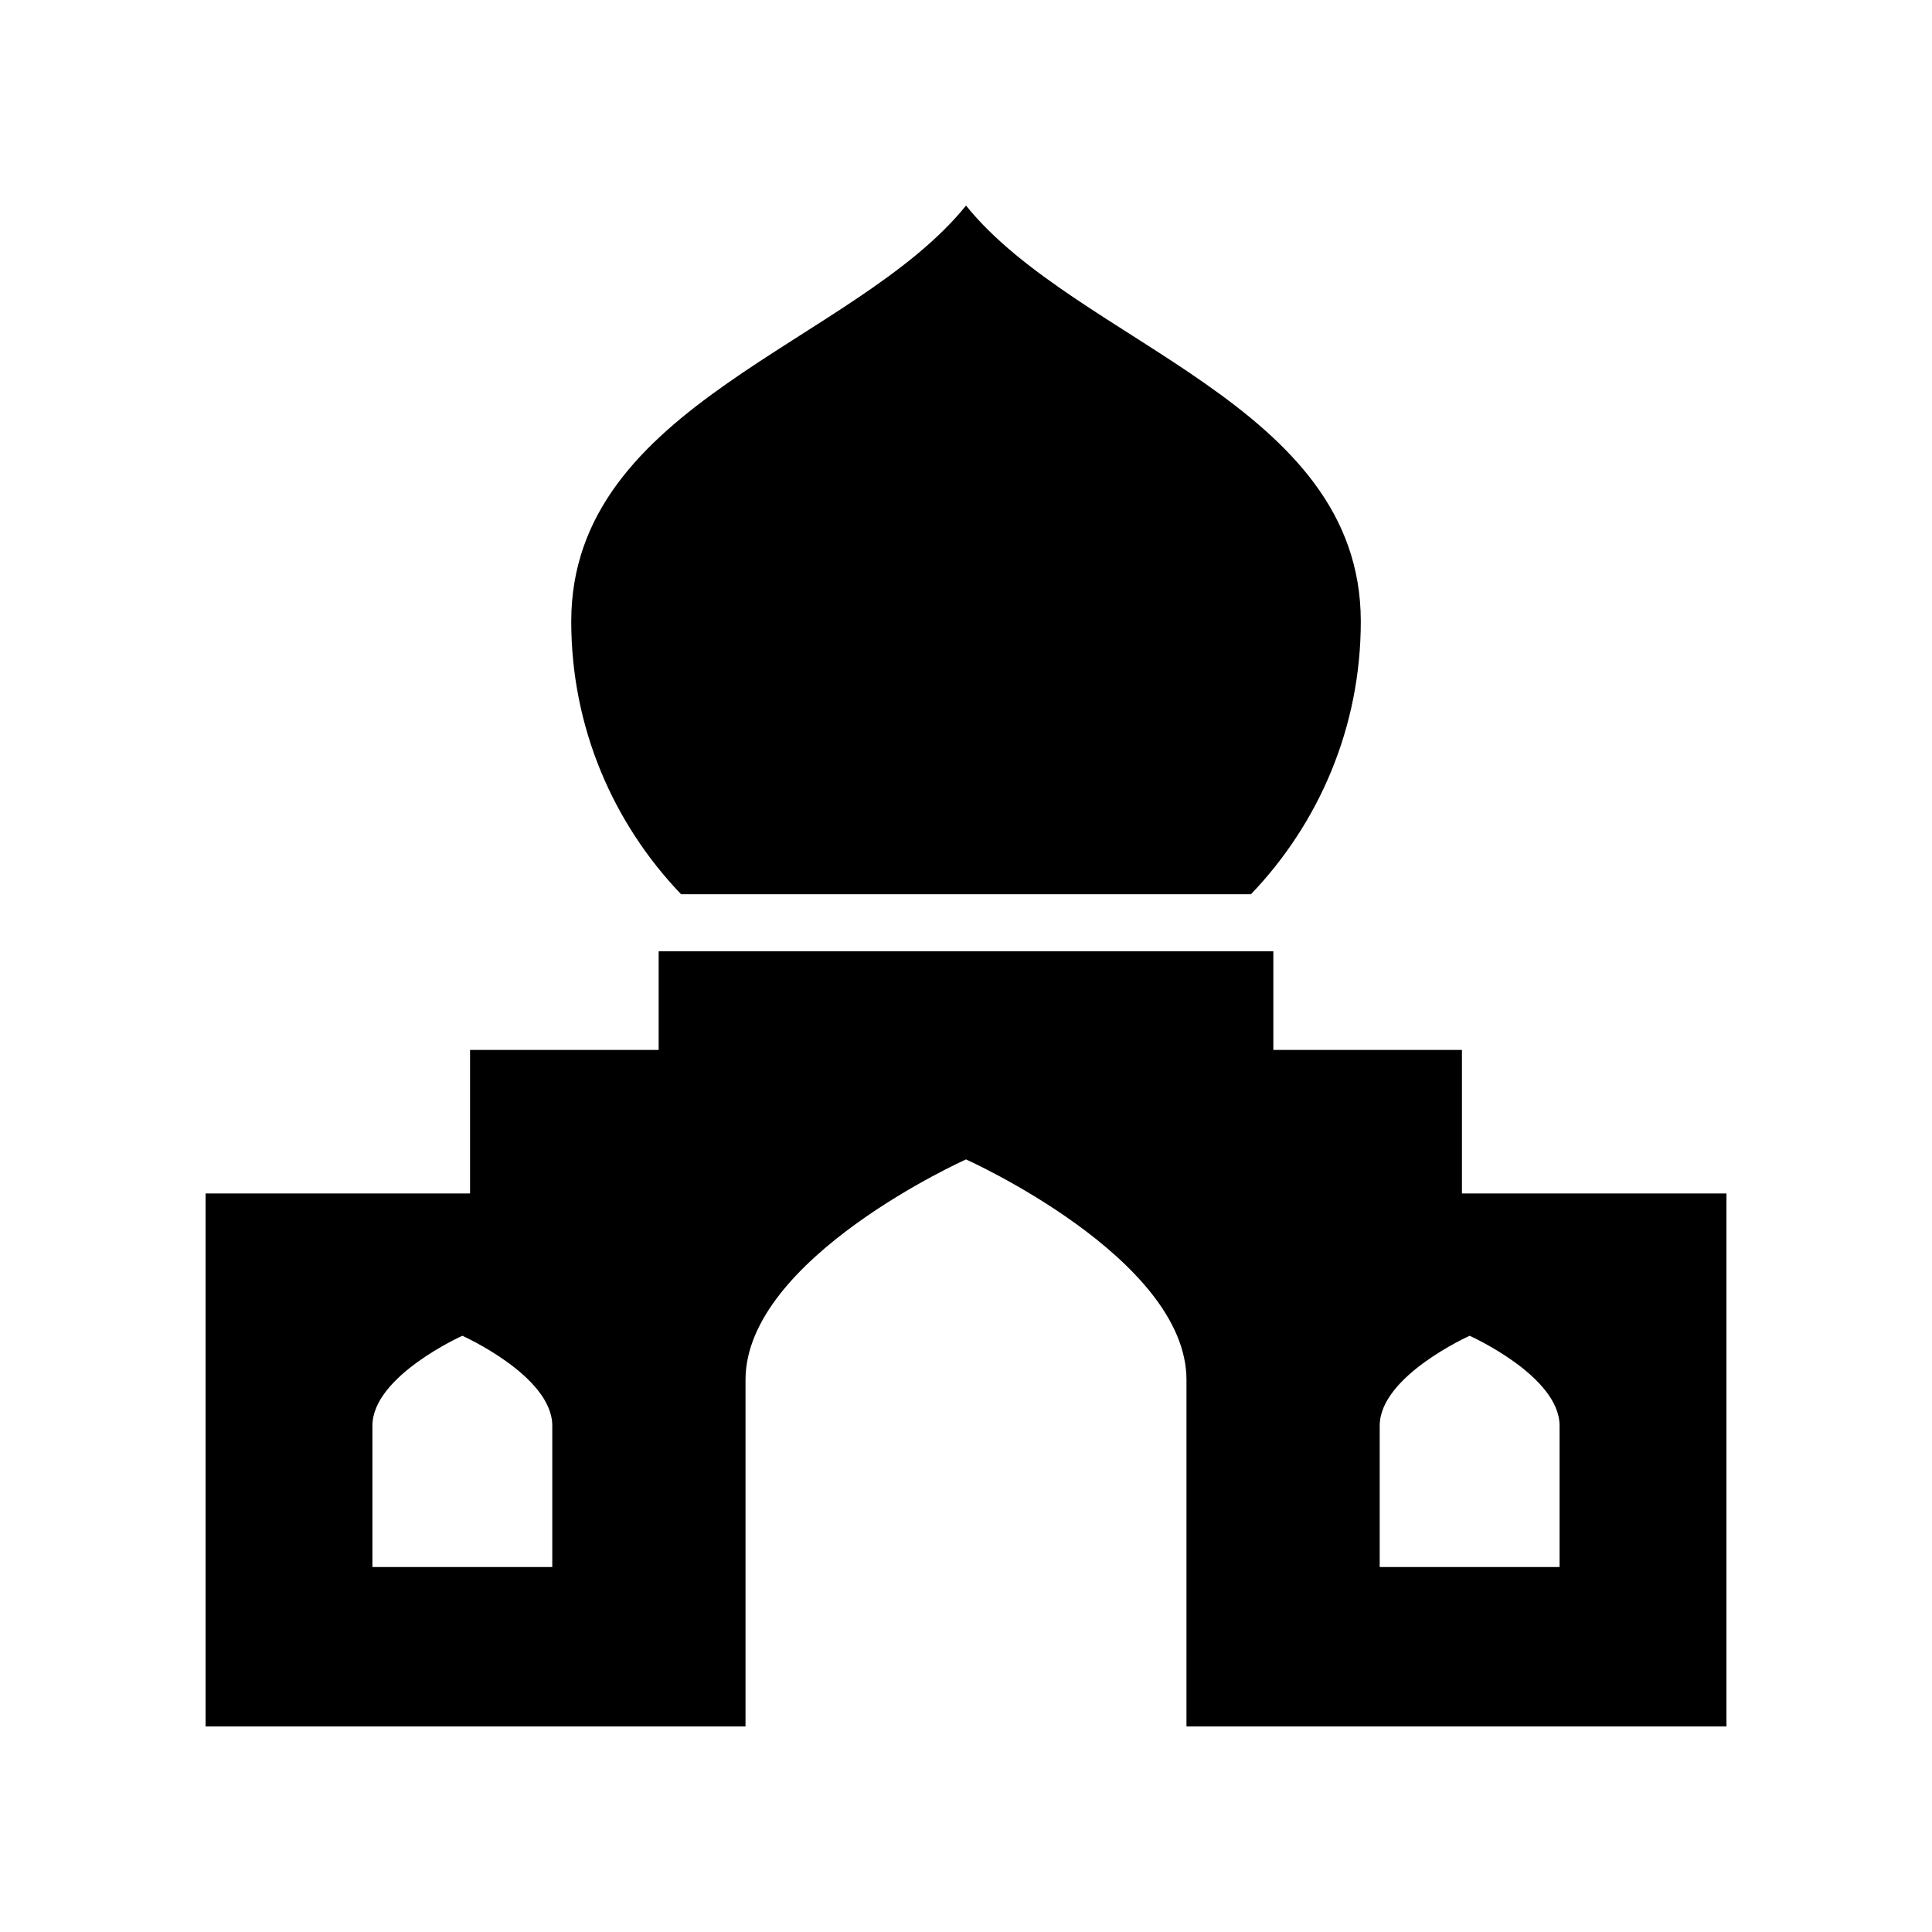
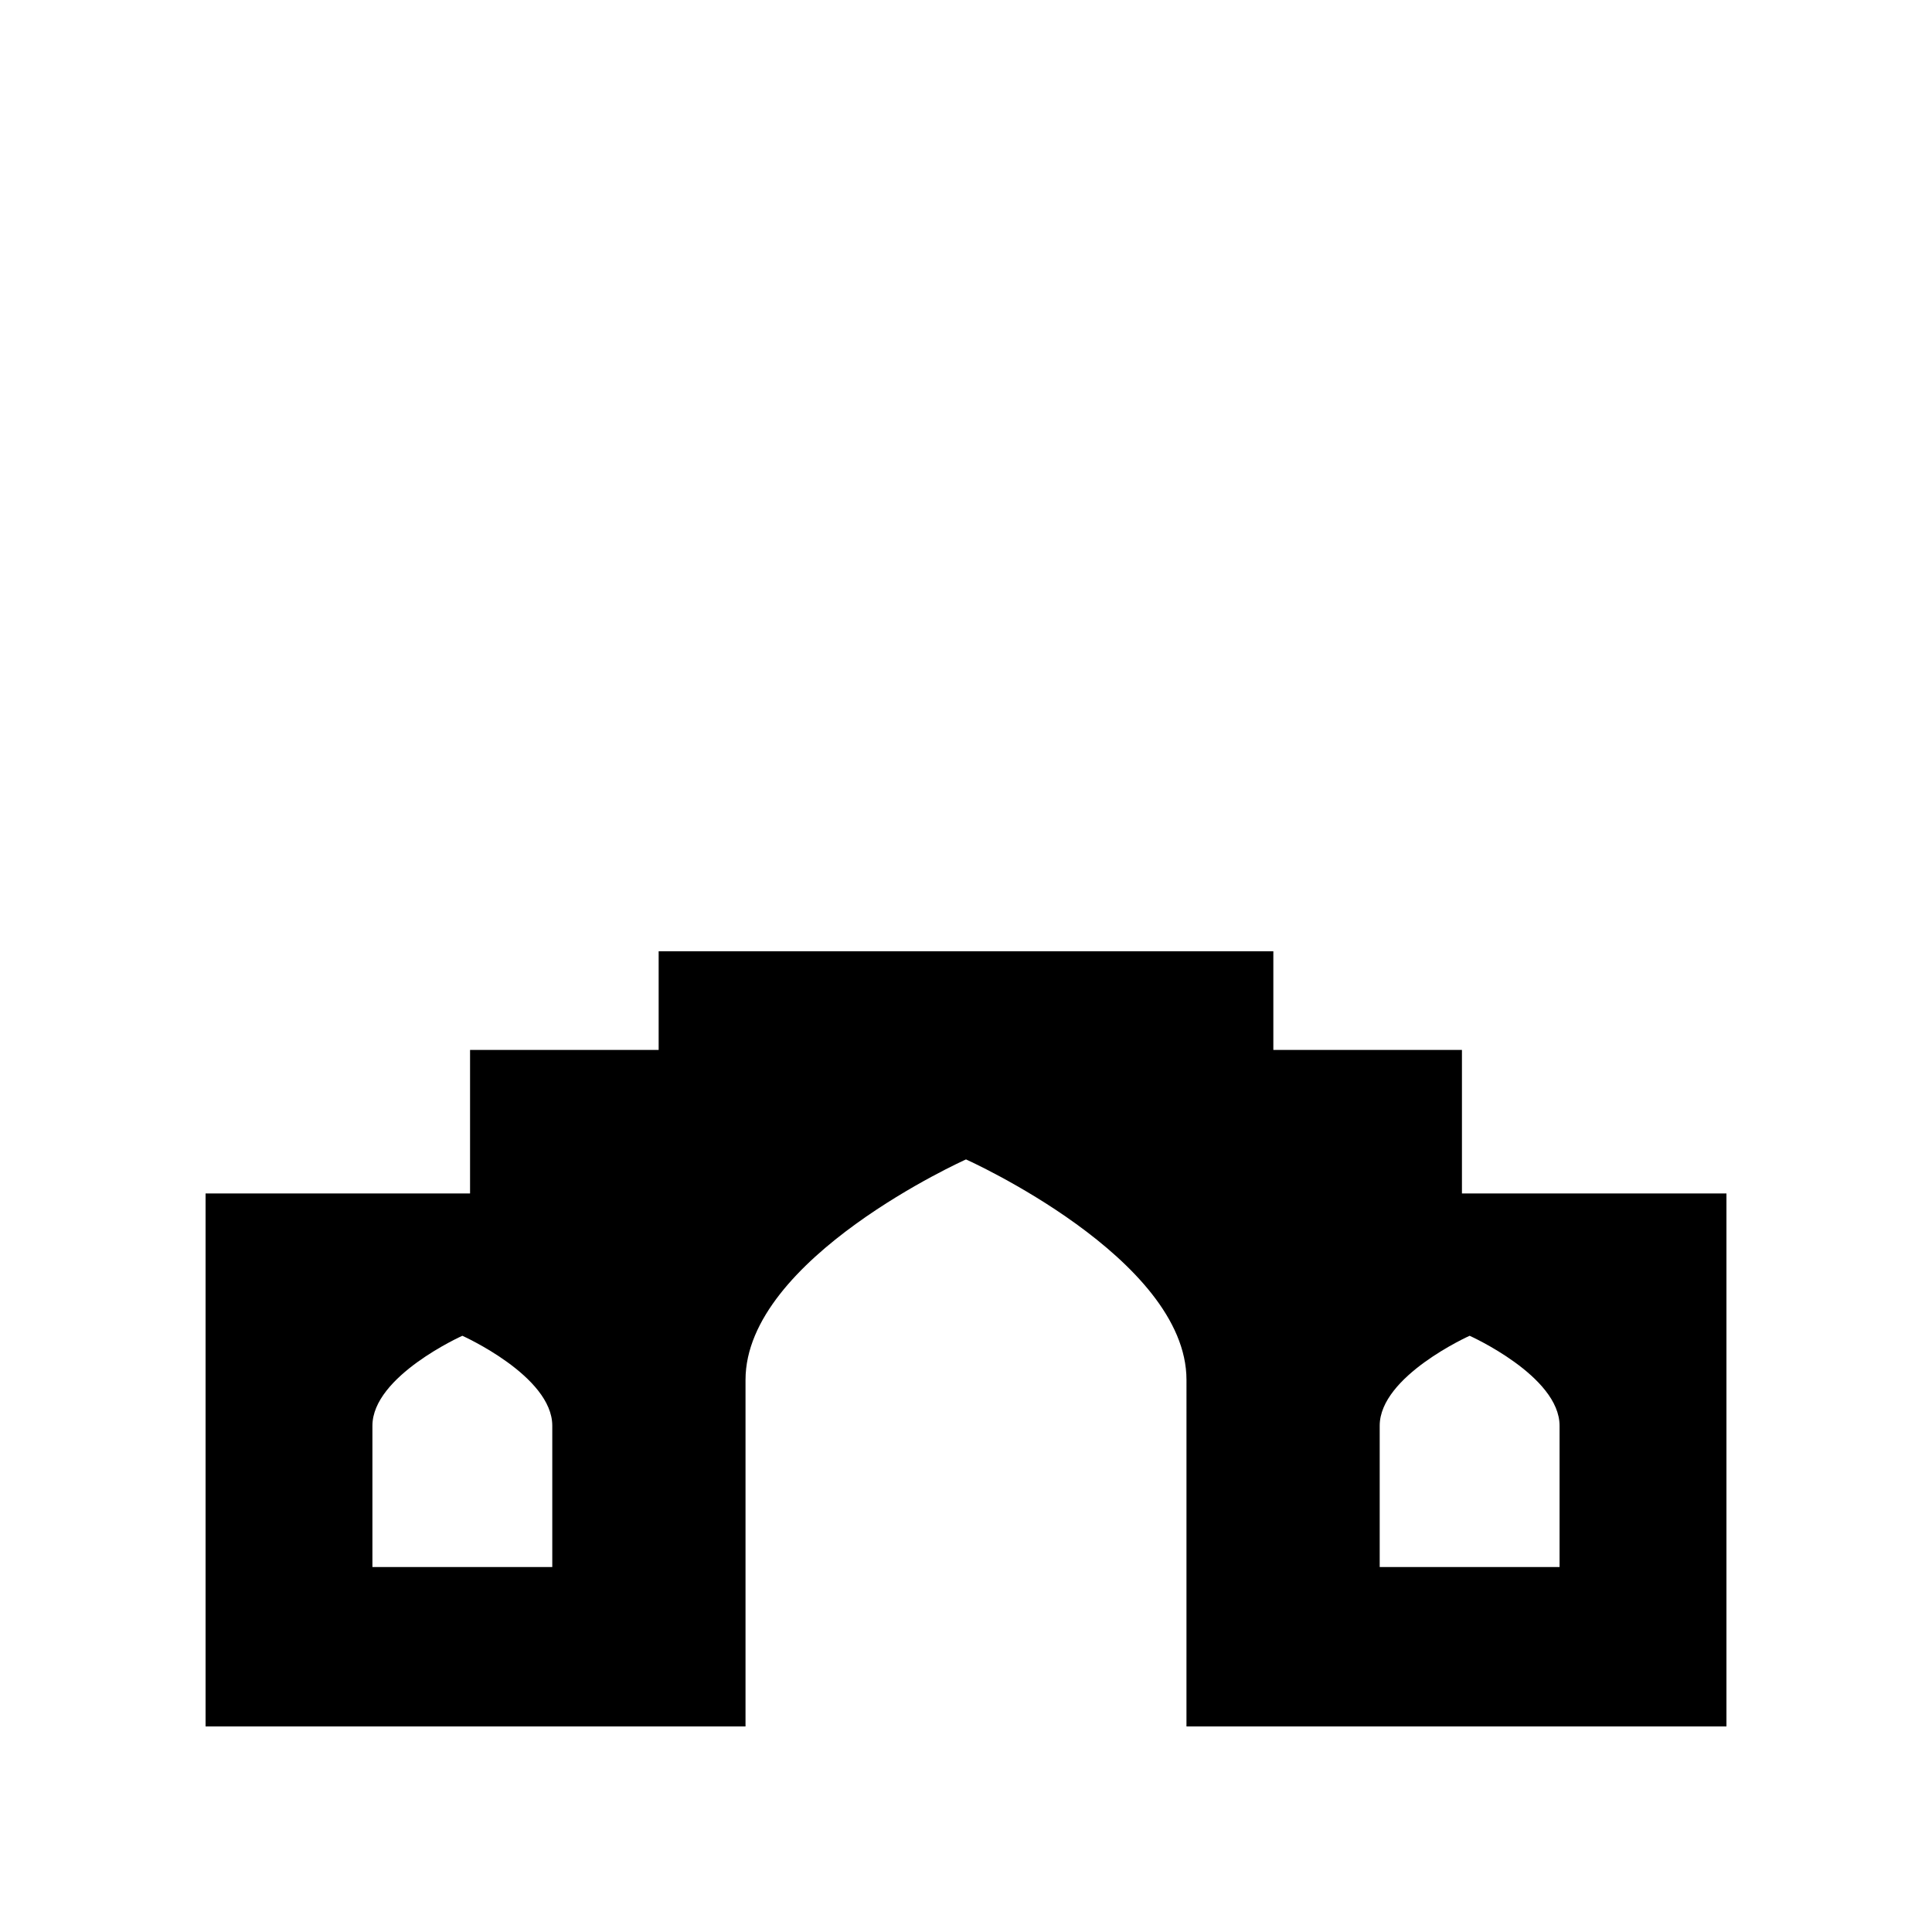
<svg xmlns="http://www.w3.org/2000/svg" fill="#000000" width="800px" height="800px" version="1.1" viewBox="144 144 512 512">
  <g>
-     <path d="m475.52 380.98c17.992-18.789 29.105-44.219 29.105-72.289 0-57.781-75.07-73.566-104.62-110.21-29.555 36.648-104.62 52.434-104.62 110.21 0 28.07 11.113 53.5 29.105 72.289z" />
    <path d="m531.43 460.28v-38.035h-49.98v-26.152h-162.9v26.152h-49.98v38.035h-70.09v141.25h143.09v-91.84c0-32.27 58.43-58.43 58.43-58.43s58.43 26.16 58.43 58.43l-0.004 91.84h143.1v-141.25zm-241.07 99.004h-47.664v-37.457c0-13.16 23.832-23.832 23.832-23.832s23.832 10.668 23.832 23.832zm266.94 0h-47.664v-37.457c0-13.16 23.832-23.832 23.832-23.832s23.832 10.668 23.832 23.832z" />
  </g>
</svg>